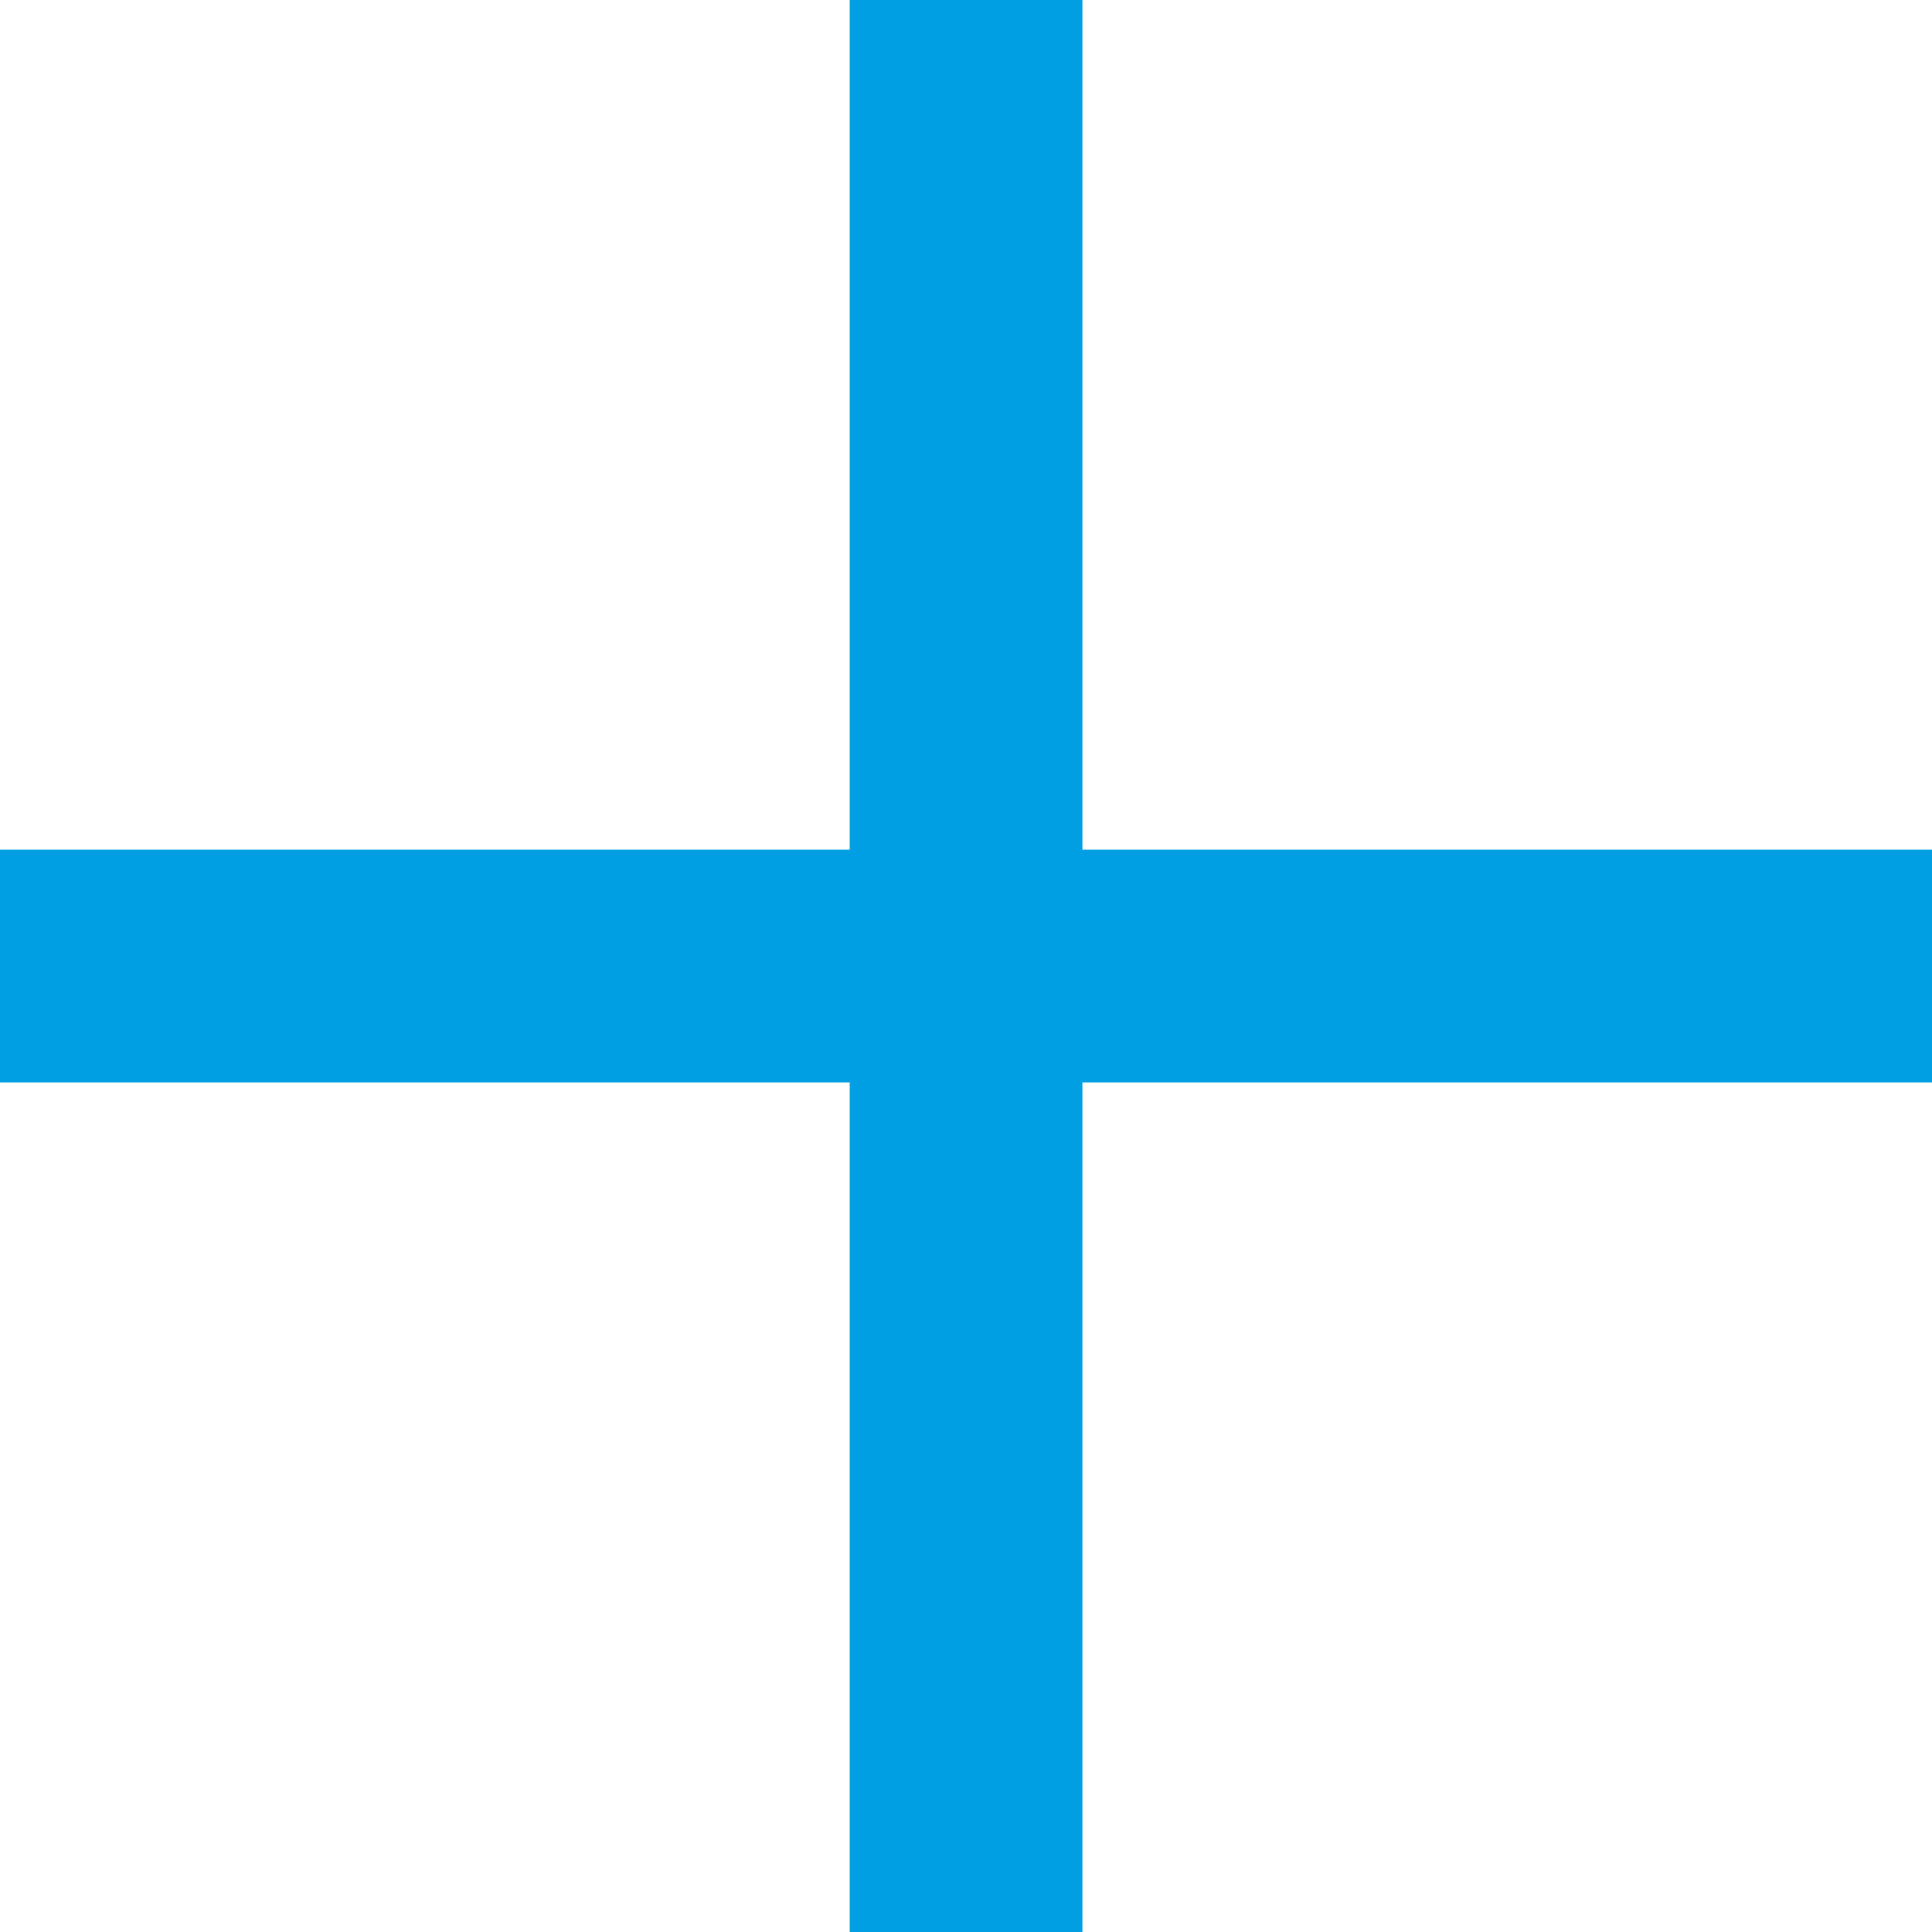
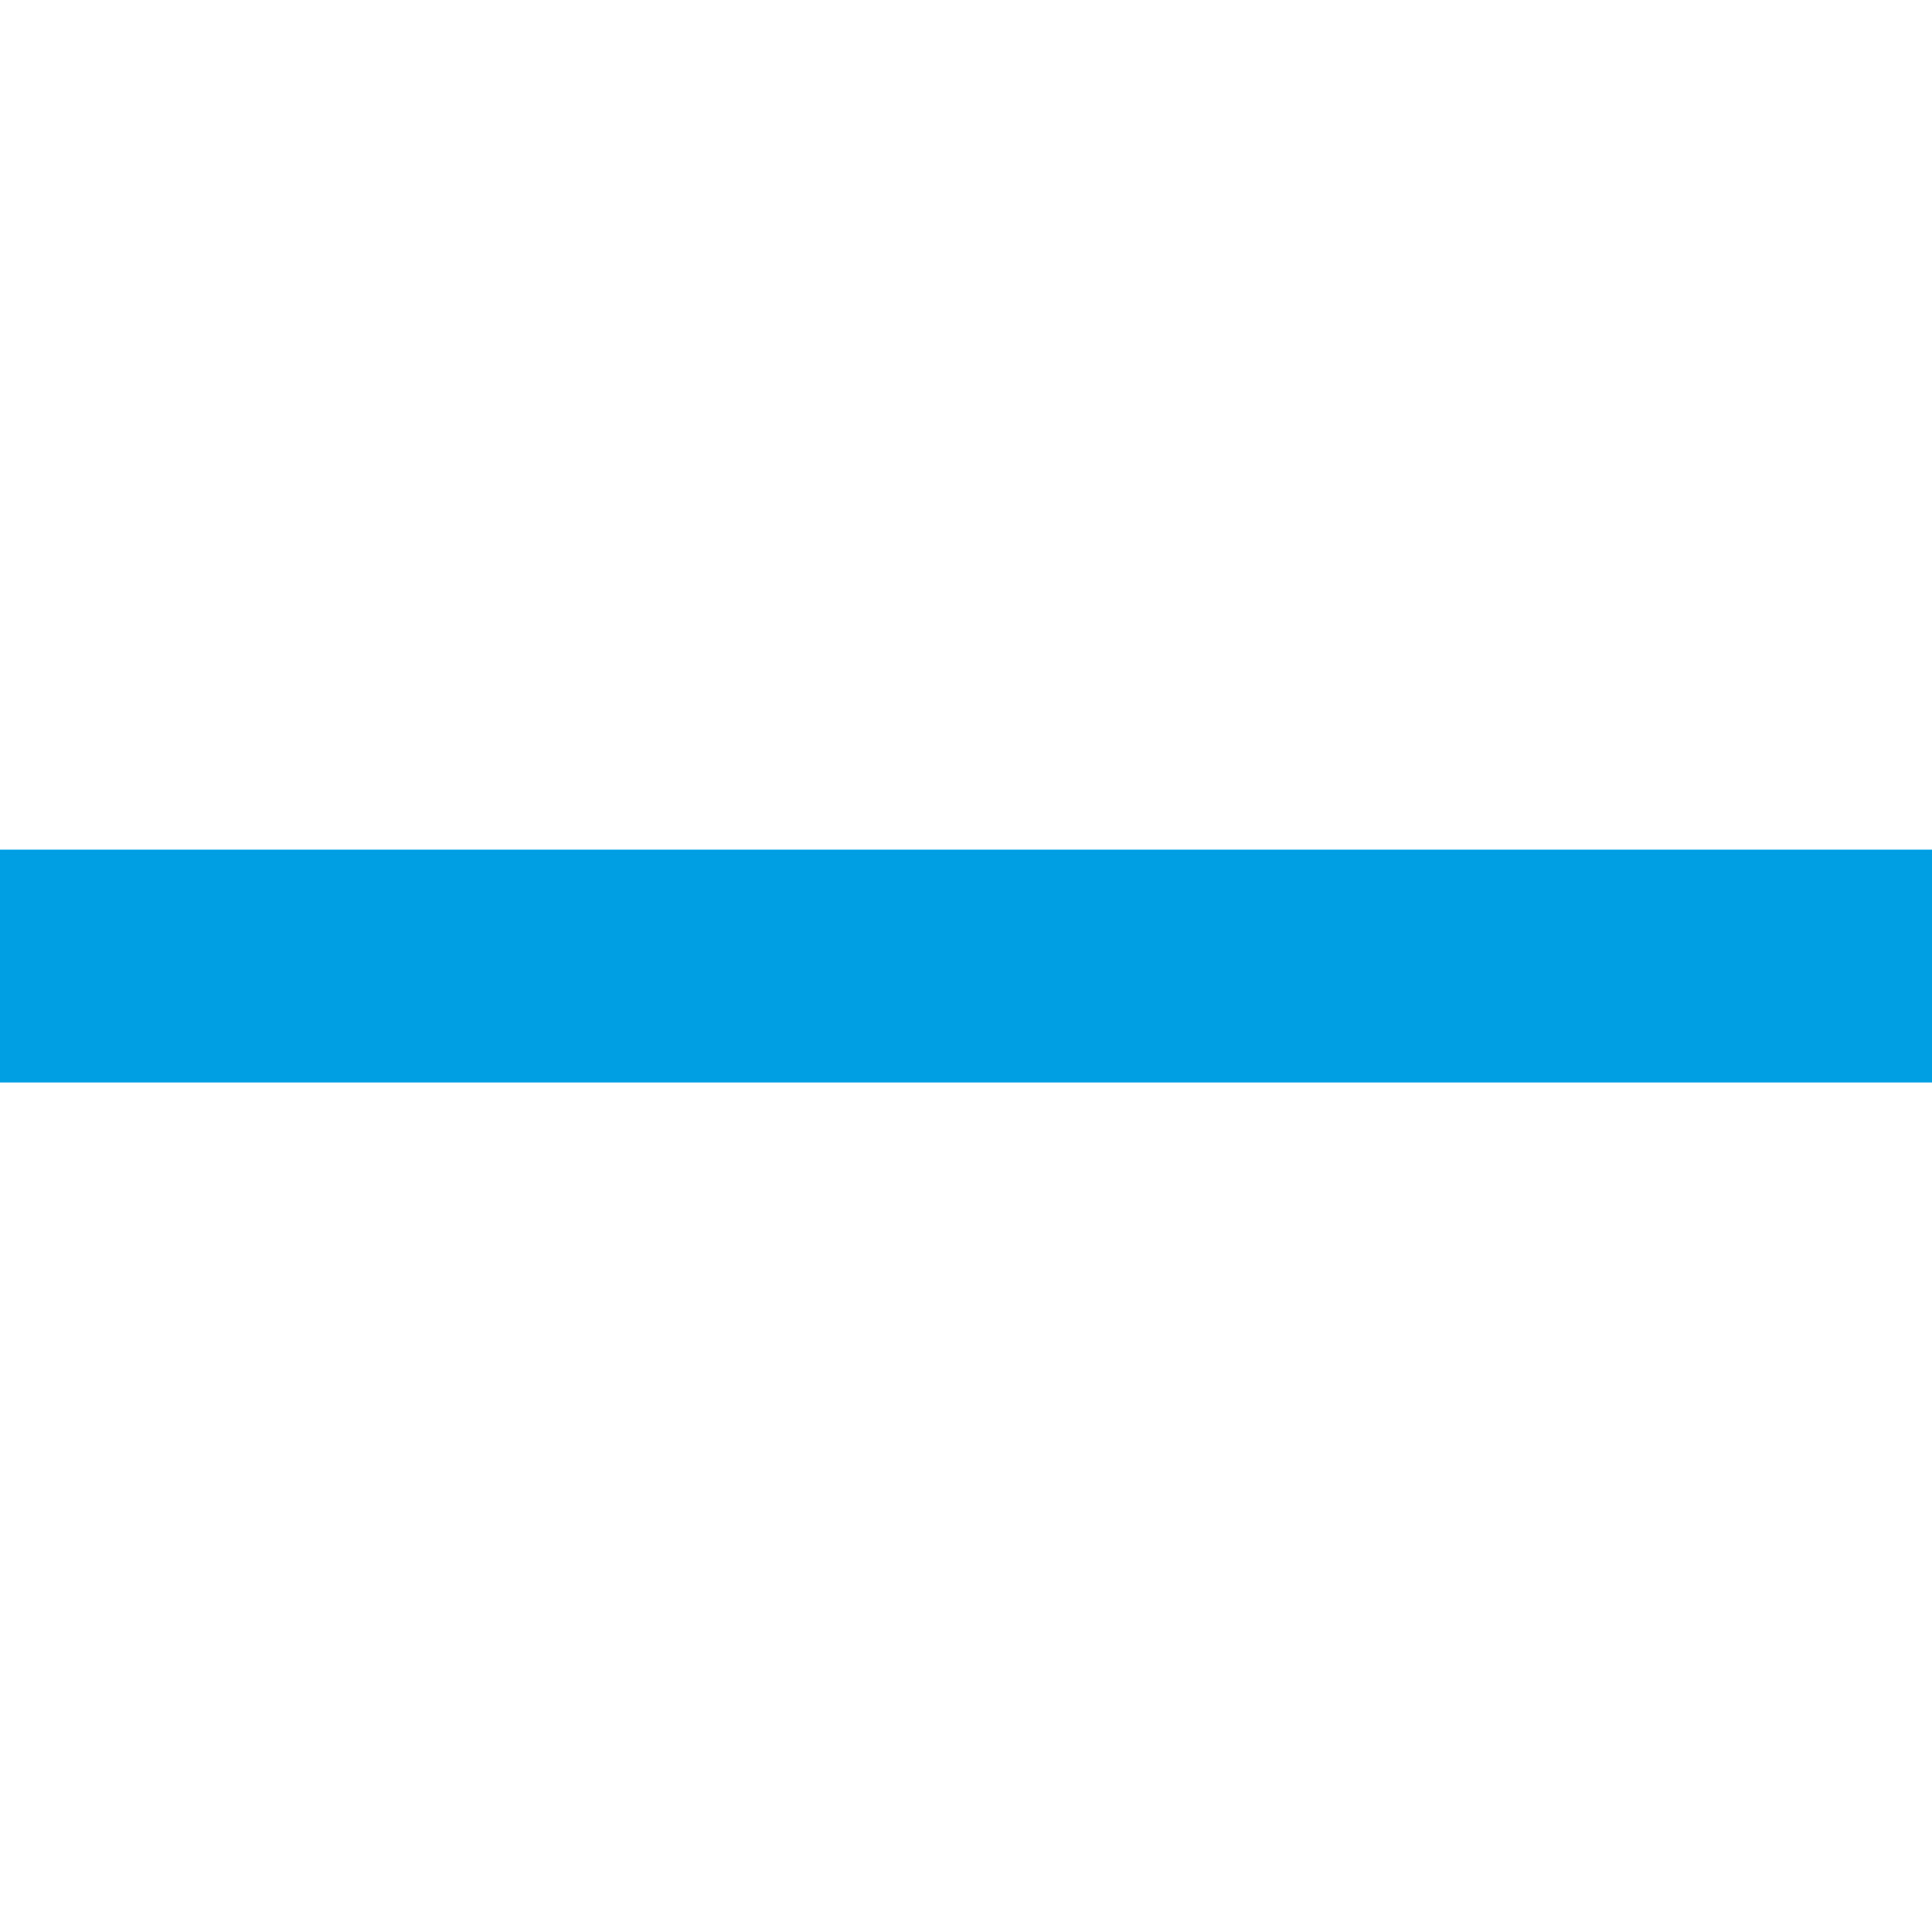
<svg xmlns="http://www.w3.org/2000/svg" id="Gruppe_3900" data-name="Gruppe 3900" width="16.601" height="16.601" viewBox="0 0 16.601 16.601">
-   <line id="Linie_111" data-name="Linie 111" y2="16.601" transform="translate(8.301)" fill="none" stroke="#009fe3" stroke-width="2" />
  <line id="Linie_112" data-name="Linie 112" y2="16.601" transform="translate(16.601 8.301) rotate(90)" fill="none" stroke="#009fe3" stroke-width="2" />
</svg>